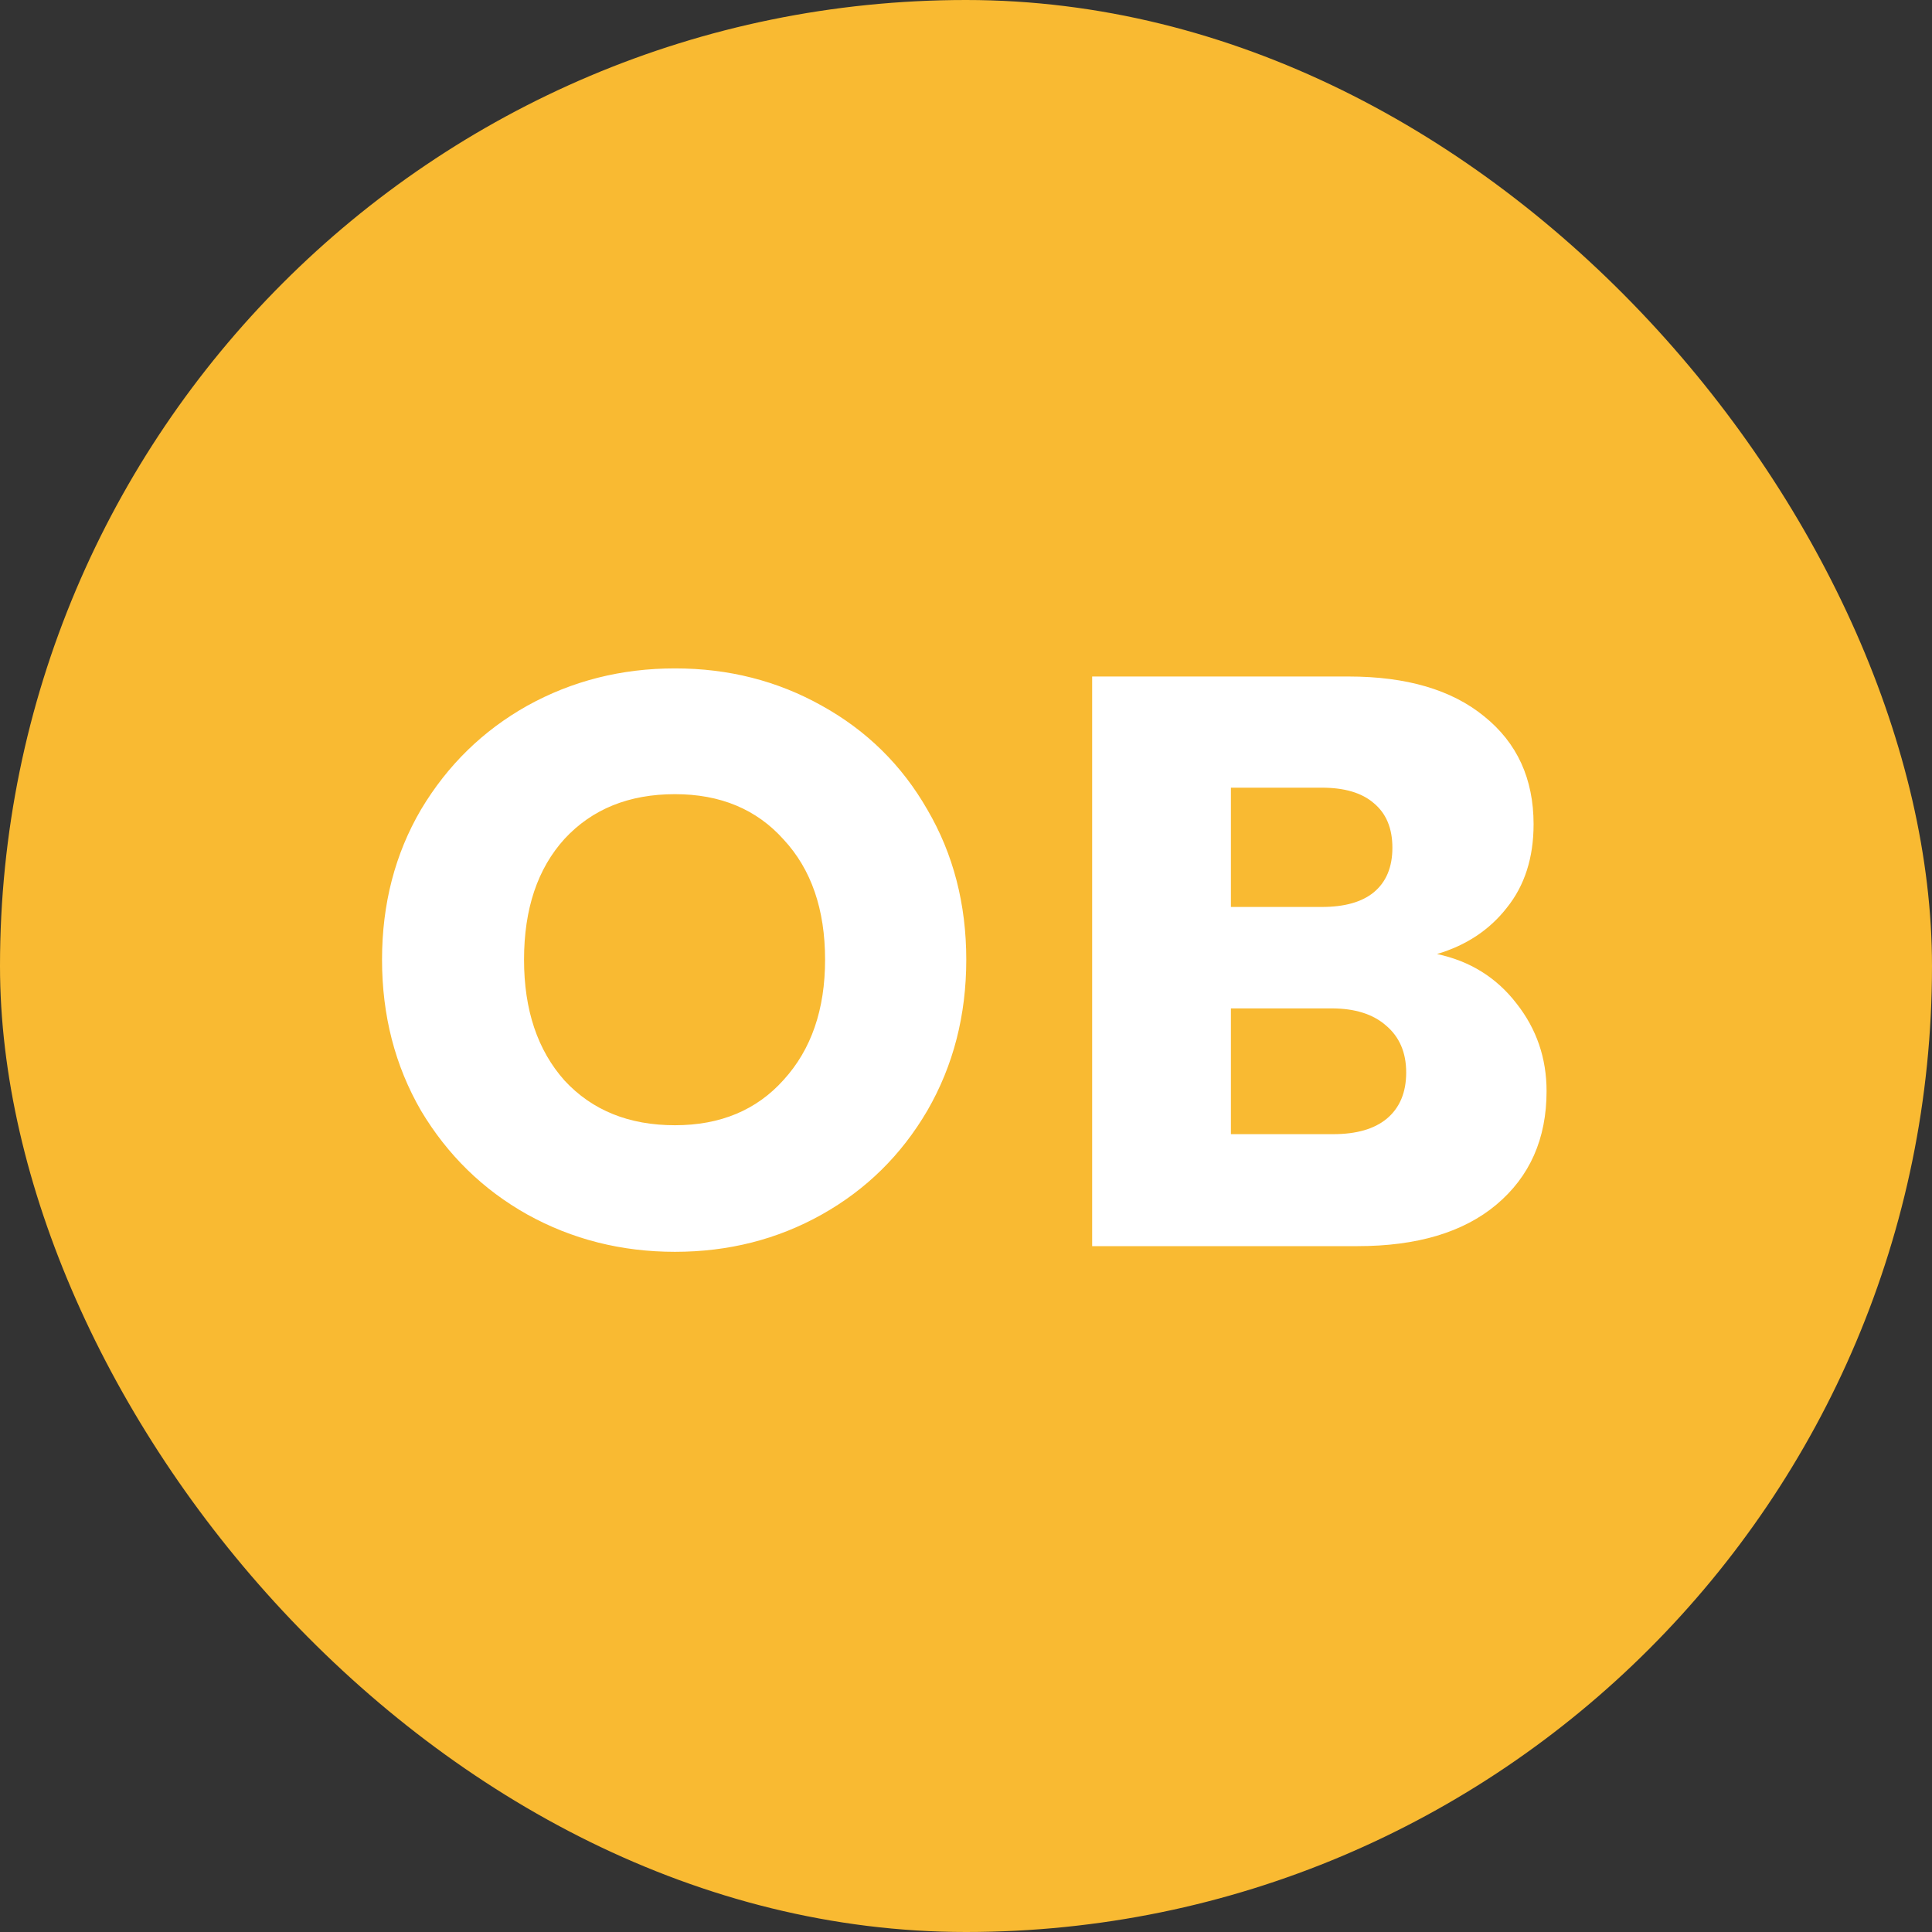
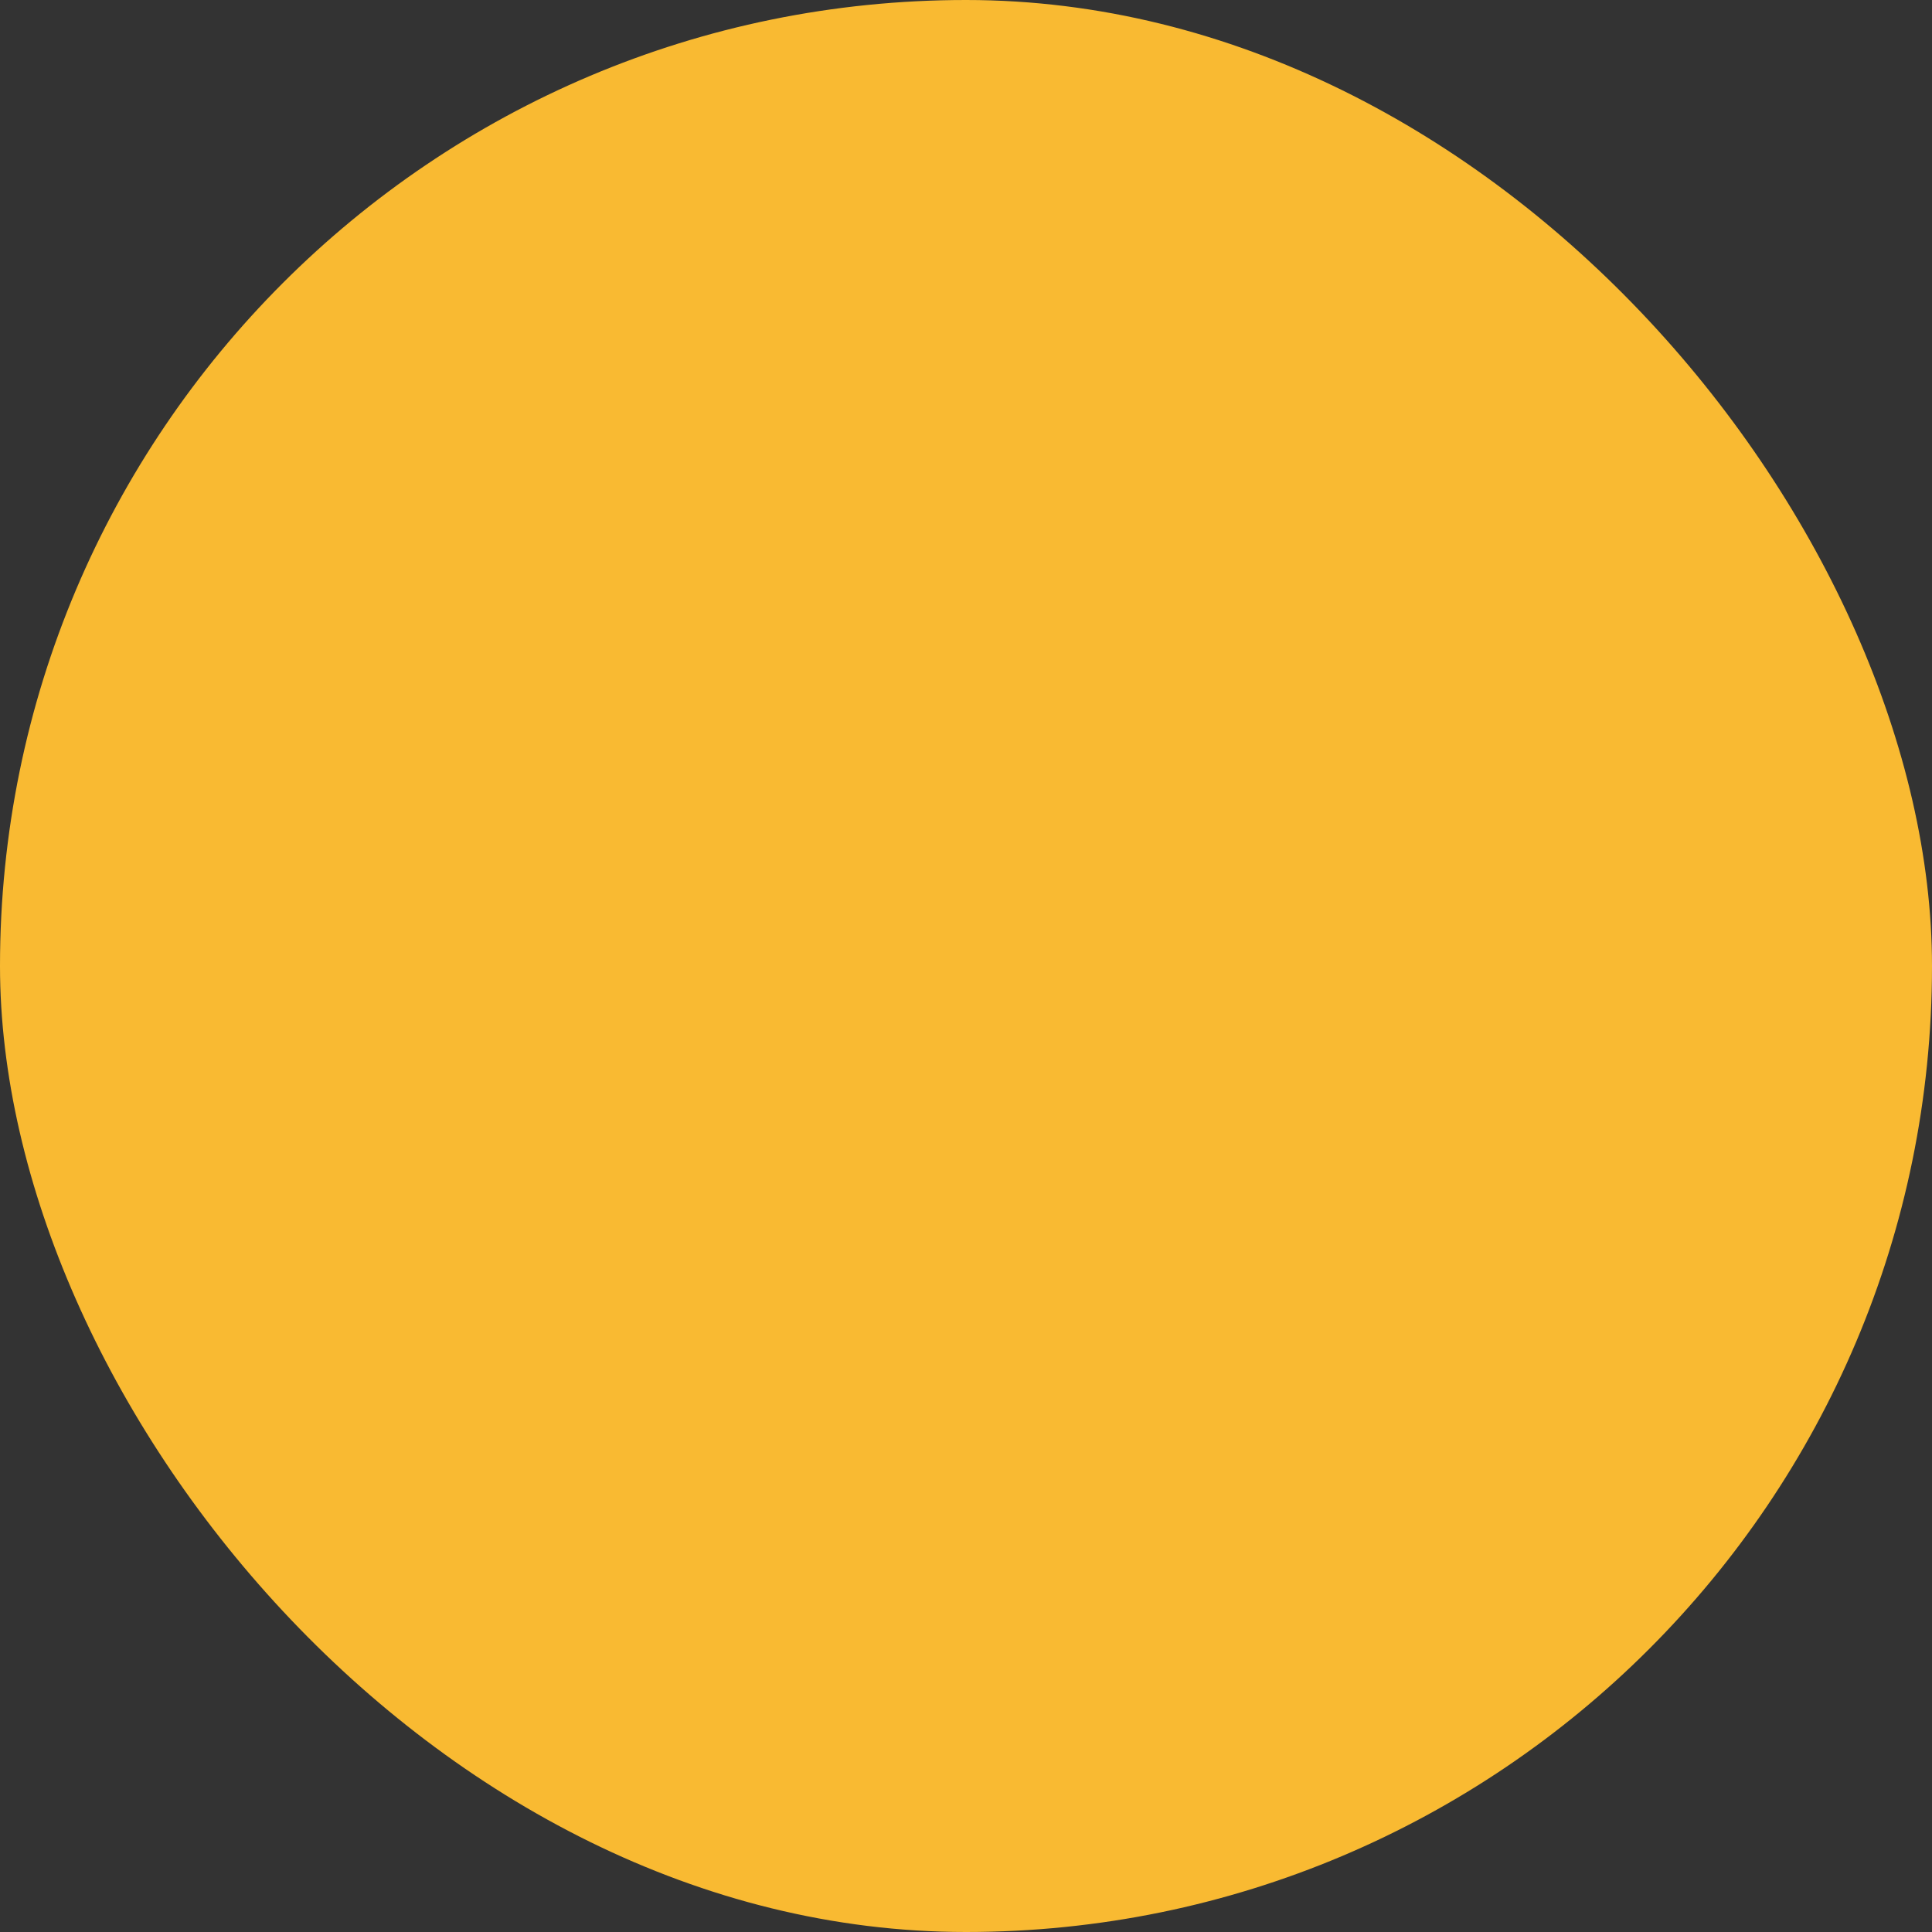
<svg xmlns="http://www.w3.org/2000/svg" width="100" height="100" viewBox="0 0 100 100" fill="none">
  <rect x="0" y="0" width="100" height="100" fill="#333333" stroke="none" />
  <rect width="100" height="100" rx="50" fill="#F9BA32" />
-   <path d="M34.936 64.794C32.164 64.794 29.616 64.15 27.292 62.862C24.996 61.574 23.162 59.782 21.79 57.486C20.446 55.162 19.774 52.558 19.774 49.674C19.774 46.79 20.446 44.2 21.79 41.904C23.162 39.608 24.996 37.816 27.292 36.528C29.616 35.24 32.164 34.596 34.936 34.596C37.708 34.596 40.242 35.24 42.538 36.528C44.862 37.816 46.682 39.608 47.998 41.904C49.342 44.2 50.014 46.79 50.014 49.674C50.014 52.558 49.342 55.162 47.998 57.486C46.654 59.782 44.834 61.574 42.538 62.862C40.242 64.15 37.708 64.794 34.936 64.794ZM34.936 58.242C37.288 58.242 39.164 57.458 40.564 55.89C41.992 54.322 42.706 52.25 42.706 49.674C42.706 47.07 41.992 44.998 40.564 43.458C39.164 41.89 37.288 41.106 34.936 41.106C32.556 41.106 30.652 41.876 29.224 43.416C27.824 44.956 27.124 47.042 27.124 49.674C27.124 52.278 27.824 54.364 29.224 55.932C30.652 57.472 32.556 58.242 34.936 58.242ZM74.38 49.38C76.088 49.744 77.46 50.598 78.496 51.942C79.532 53.258 80.05 54.77 80.05 56.478C80.05 58.942 79.182 60.902 77.446 62.358C75.738 63.786 73.344 64.5 70.264 64.5H56.53V35.016H69.802C72.798 35.016 75.136 35.702 76.816 37.074C78.524 38.446 79.378 40.308 79.378 42.66C79.378 44.396 78.916 45.838 77.992 46.986C77.096 48.134 75.892 48.932 74.38 49.38ZM63.712 46.944H68.416C69.592 46.944 70.488 46.692 71.104 46.188C71.748 45.656 72.07 44.886 72.07 43.878C72.07 42.87 71.748 42.1 71.104 41.568C70.488 41.036 69.592 40.77 68.416 40.77H63.712V46.944ZM69.004 58.704C70.208 58.704 71.132 58.438 71.776 57.906C72.448 57.346 72.784 56.548 72.784 55.512C72.784 54.476 72.434 53.664 71.734 53.076C71.062 52.488 70.124 52.194 68.92 52.194H63.712V58.704H69.004Z" fill="white" />
</svg>